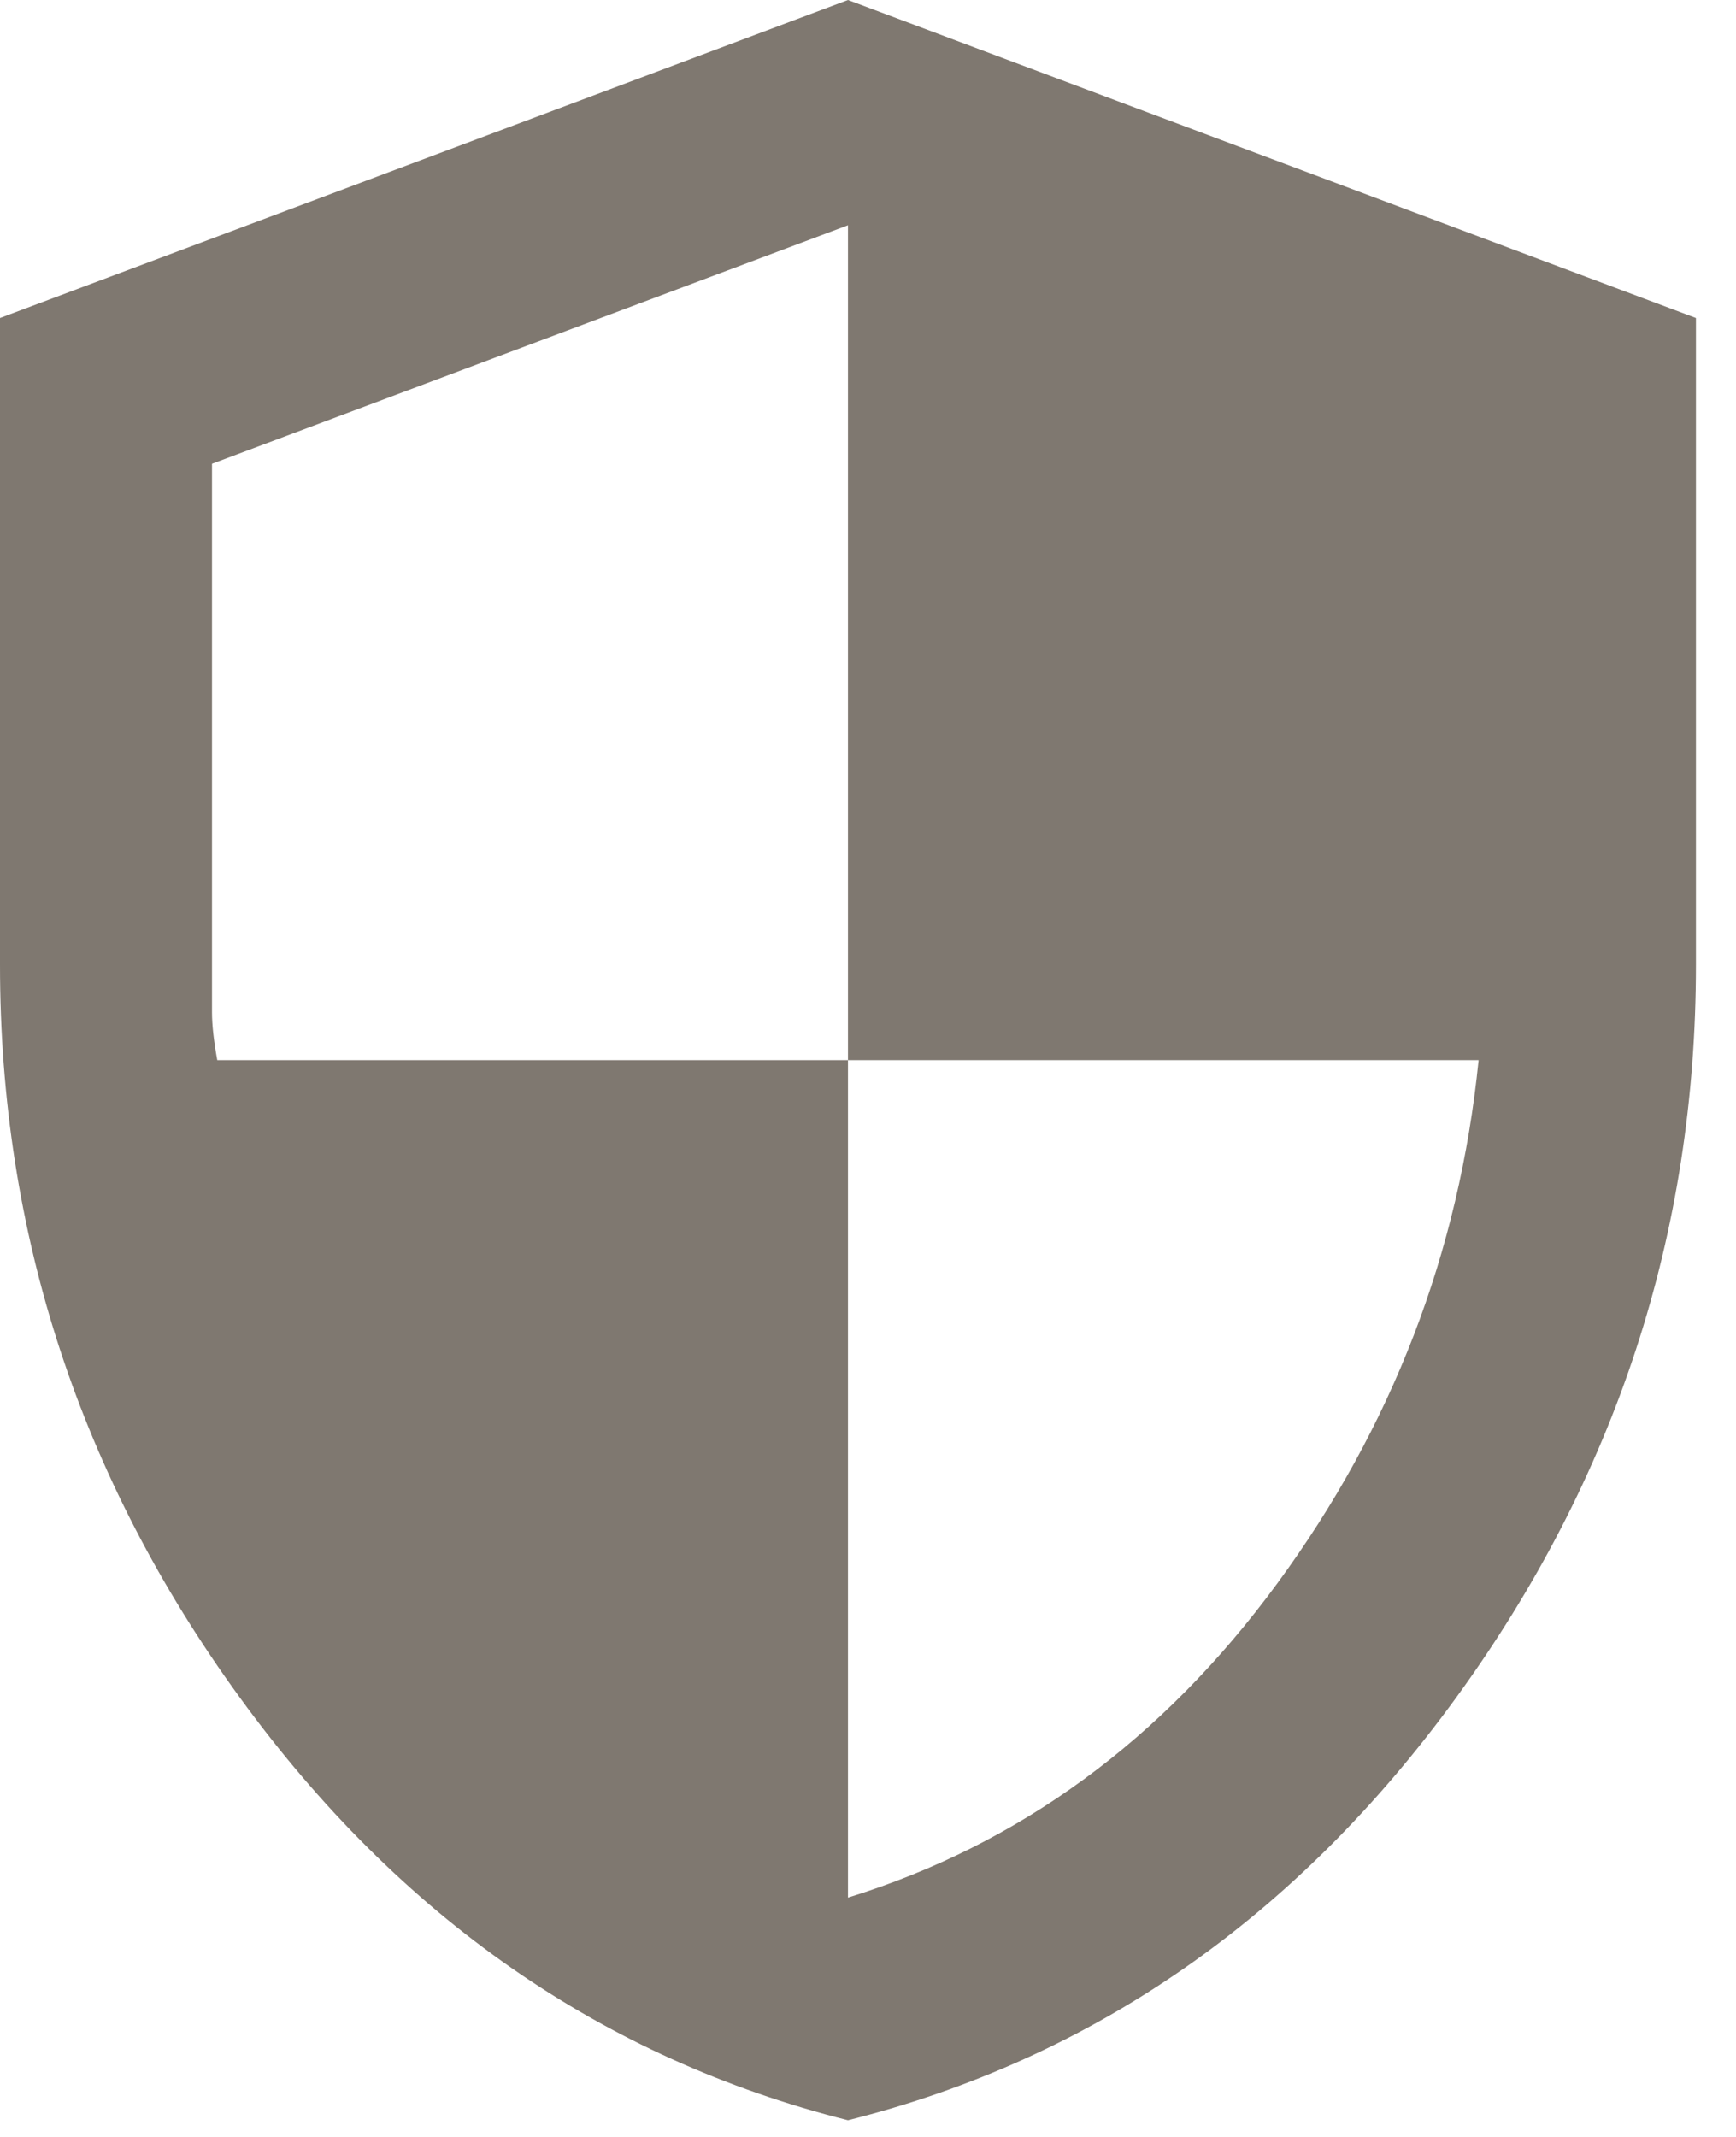
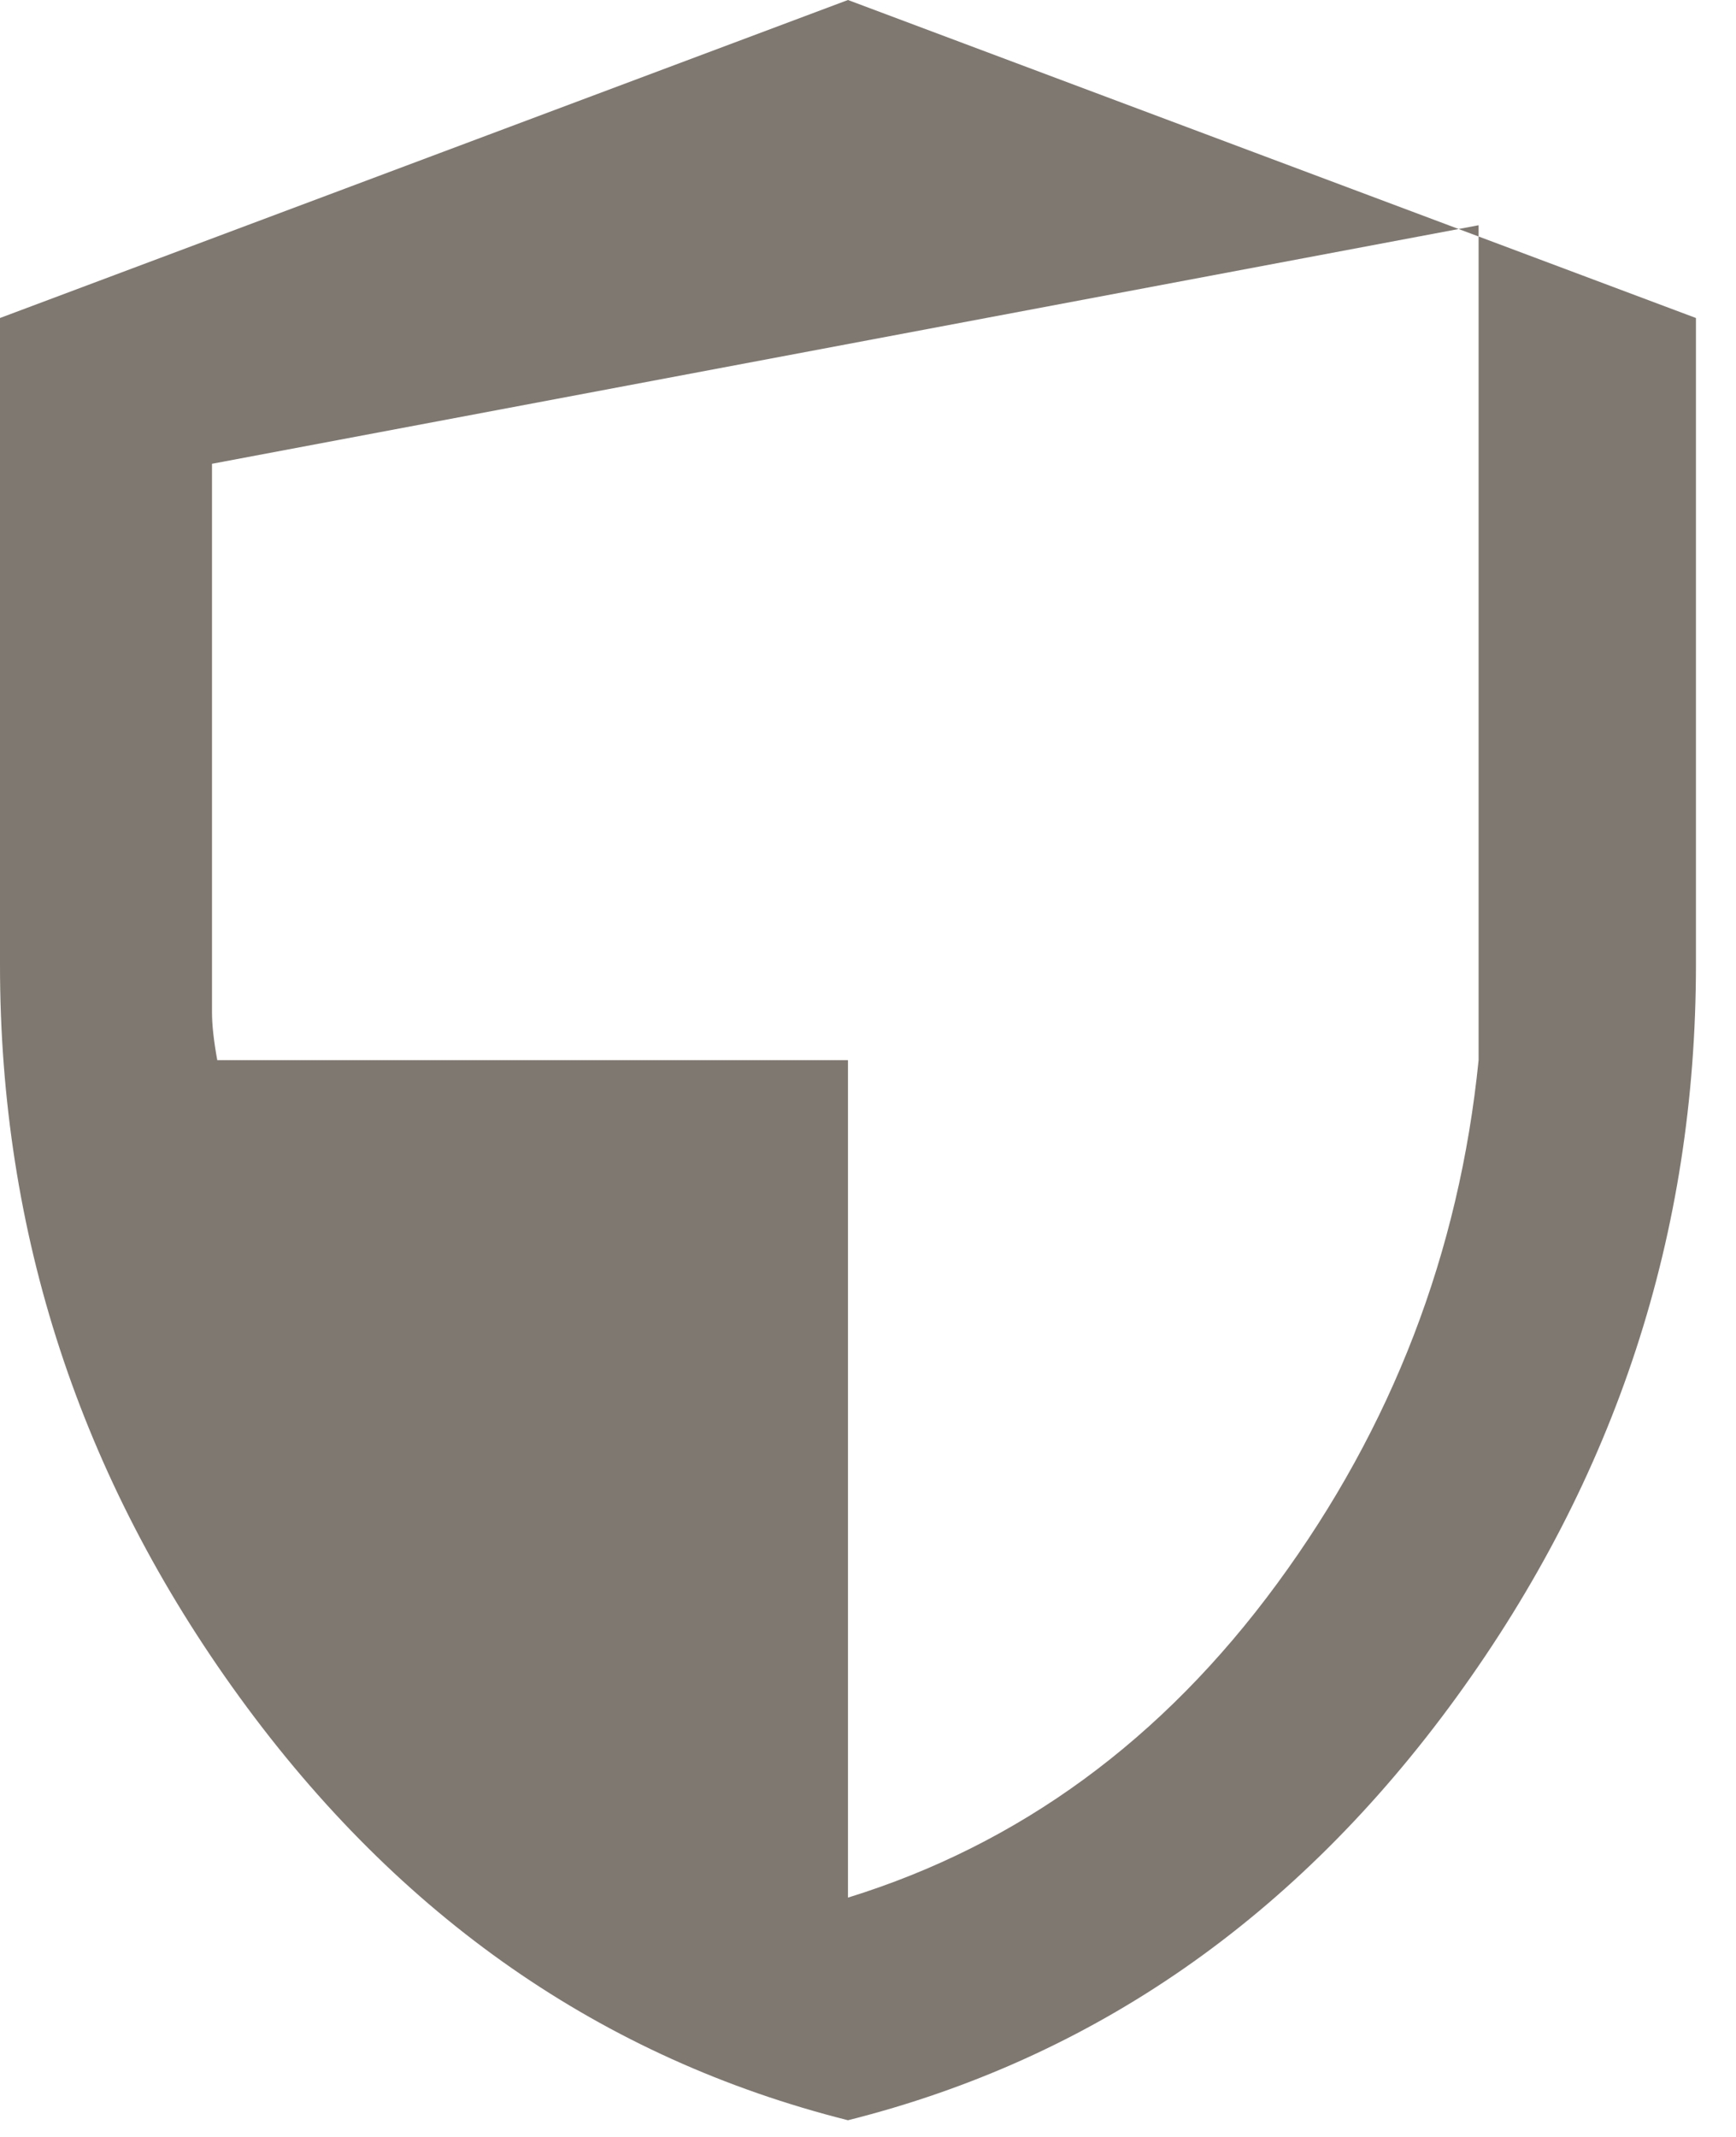
<svg xmlns="http://www.w3.org/2000/svg" width="26" height="32" viewBox="0 0 26 32" fill="none">
-   <path d="M12.7 31.75C9.022 30.824 5.986 28.713 3.591 25.419C1.196 22.124 -0.001 18.467 7.0119e-07 14.446V4.762L12.7 0L25.4 4.762V14.446C25.4 18.468 24.203 22.126 21.809 25.421C19.415 28.715 16.379 30.825 12.7 31.75ZM12.7 28.416C15.266 27.622 17.41 26.055 19.129 23.712C20.849 21.37 21.855 18.758 22.145 15.875H12.7V3.373L3.175 6.945V15.161C3.175 15.346 3.201 15.584 3.254 15.875H12.7V28.416Z" fill="#7F7870" />
+   <path d="M12.7 31.75C9.022 30.824 5.986 28.713 3.591 25.419C1.196 22.124 -0.001 18.467 7.0119e-07 14.446V4.762L12.7 0L25.4 4.762V14.446C25.4 18.468 24.203 22.126 21.809 25.421C19.415 28.715 16.379 30.825 12.7 31.75ZM12.7 28.416C15.266 27.622 17.41 26.055 19.129 23.712C20.849 21.37 21.855 18.758 22.145 15.875V3.373L3.175 6.945V15.161C3.175 15.346 3.201 15.584 3.254 15.875H12.7V28.416Z" fill="#7F7870" />
</svg>